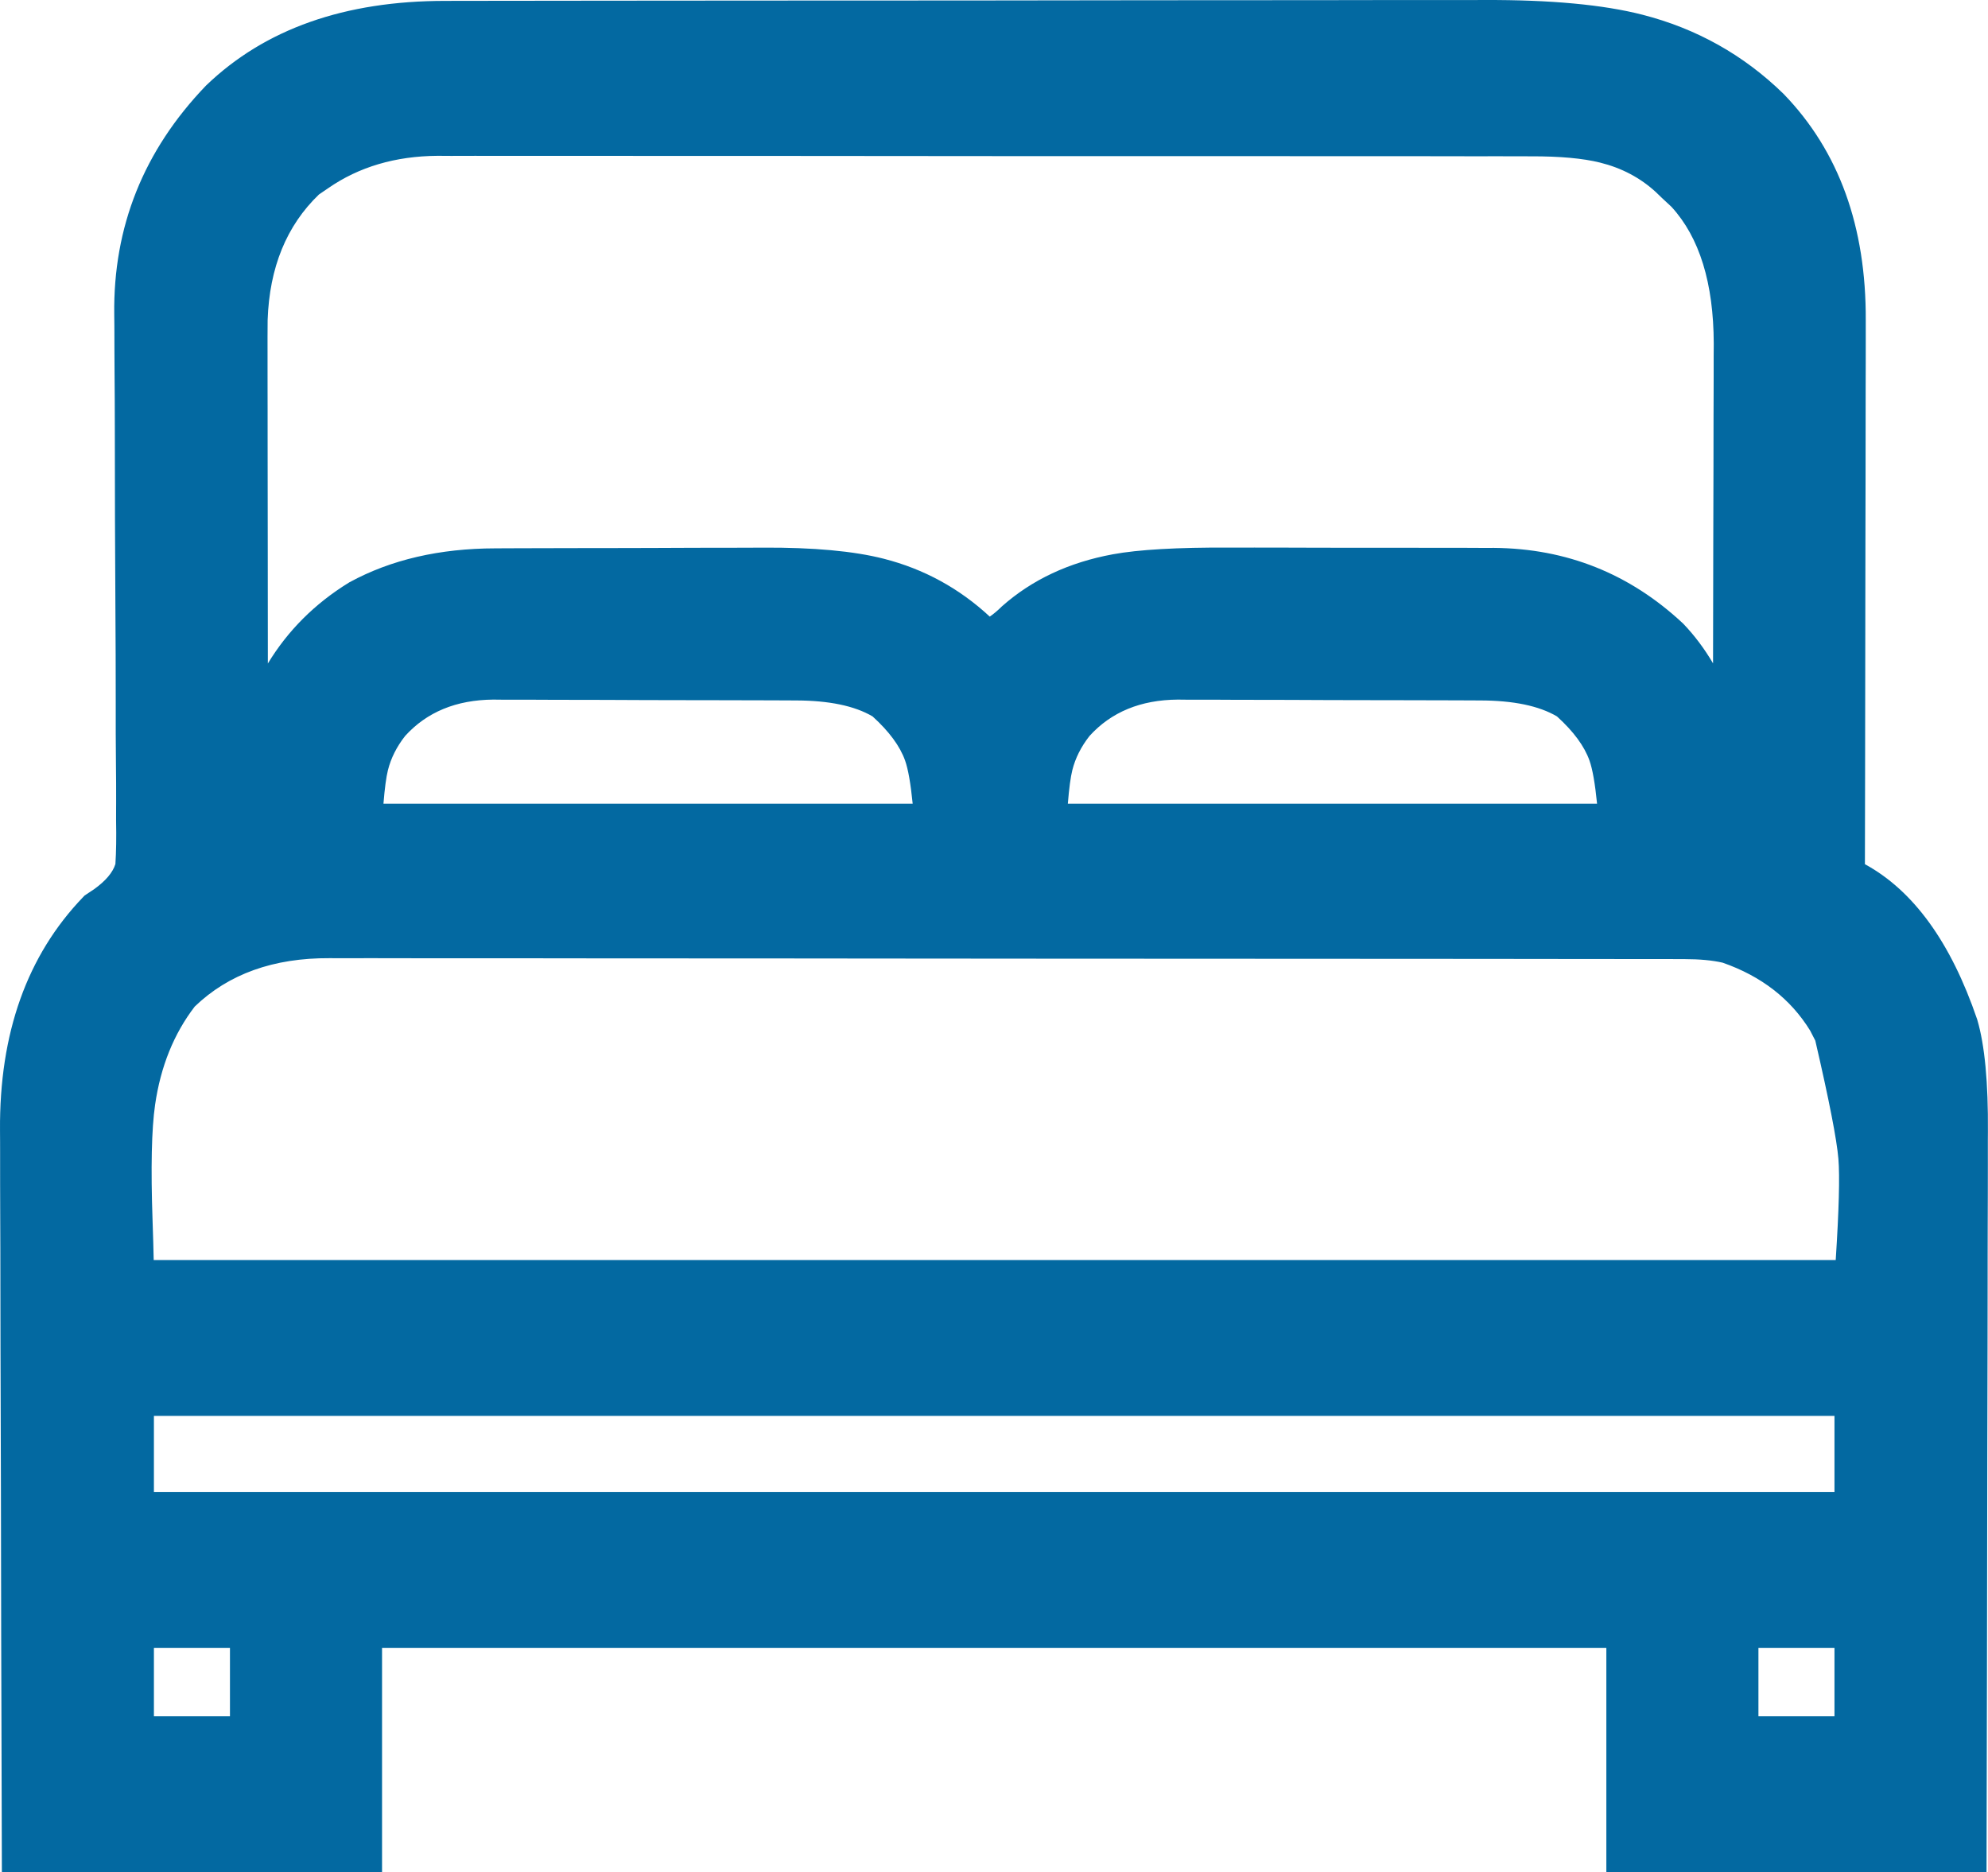
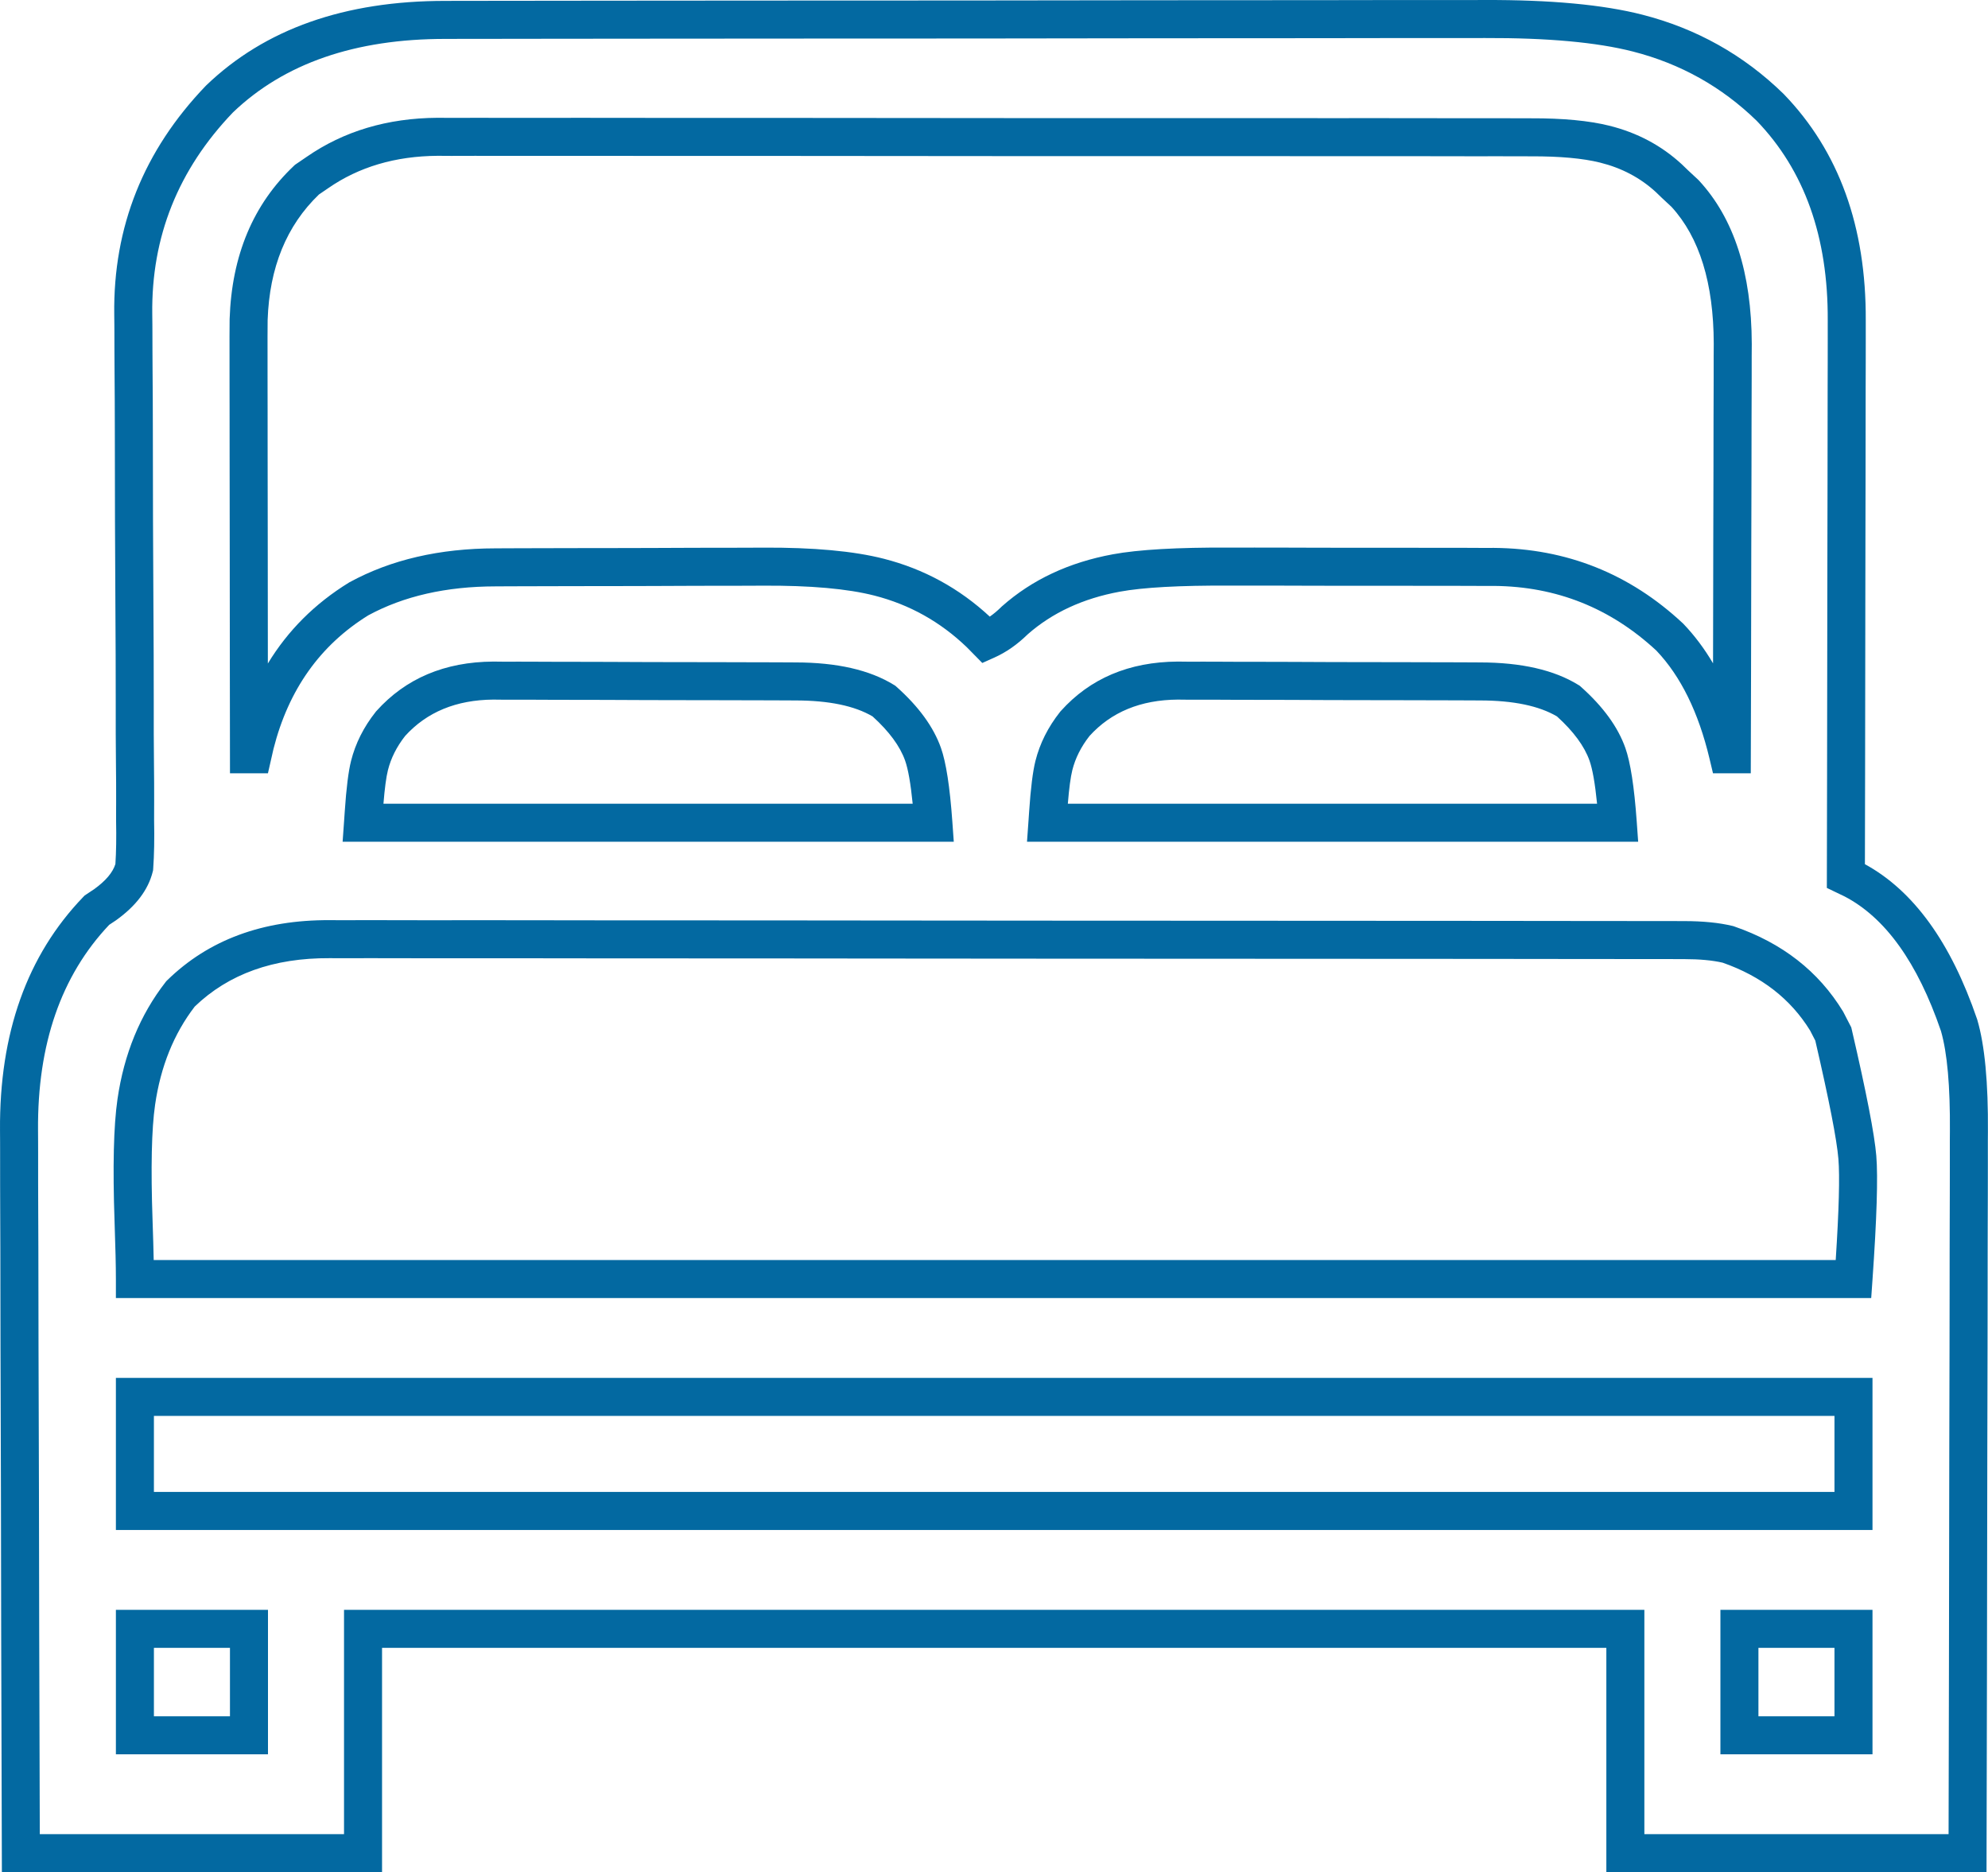
<svg xmlns="http://www.w3.org/2000/svg" fill="none" version="1.1" width="522.859" height="492.374" viewBox="0 0 522.859 492.374">
  <g>
-     <path d="M117.18,5.234C118.449,5.231,119.719,5.228,121.027,5.225C124.535,5.217,128.044,5.215,131.552,5.214C135.342,5.212,139.133,5.205,142.923,5.198C151.204,5.184,159.485,5.178,167.767,5.174C172.944,5.171,178.121,5.167,183.297,5.162C197.648,5.15,211.998,5.14,226.348,5.137C227.724,5.136,227.724,5.136,229.129,5.136C230.508,5.136,230.508,5.136,231.916,5.135C233.779,5.135,235.643,5.134,237.506,5.134C238.43,5.134,239.355,5.133,240.307,5.133C255.272,5.129,270.237,5.112,285.203,5.089C300.589,5.065,315.976,5.052,331.362,5.051C339.992,5.05,348.622,5.045,357.252,5.026C364.603,5.011,371.955,5.006,379.306,5.014C383.051,5.018,386.795,5.017,390.54,5.003C419.143,4.901,444.018,7.234,465.551,28.226C480.7,43.895,485.814,62.98,485.708,84.267C485.707,85.864,485.707,87.462,485.709,89.059C485.709,93.373,485.697,97.686,485.683,101.999C485.671,106.516,485.67,111.032,485.667,115.548C485.661,124.09,485.645,132.632,485.625,141.174C485.602,150.903,485.591,160.633,485.581,170.362C485.56,190.366,485.525,210.37,485.481,230.374C486.094,230.669,486.707,230.964,487.339,231.267C501.285,238.475,510.375,255.363,515.251,269.627C518.184,279.629,517.881,289.51,517.821,299.83C517.82,301.881,517.821,303.932,517.823,305.983C517.823,311.52,517.806,317.056,517.785,322.592C517.766,328.39,517.764,334.187,517.761,339.985C517.751,350.949,517.727,361.914,517.697,372.878C517.663,385.366,517.647,397.855,517.632,410.344C517.6,436.02,517.545,461.697,517.481,487.374C487.781,487.374,458.081,487.374,427.481,487.374C427.481,467.904,427.481,448.434,427.481,428.374C317.921,428.374,208.361,428.374,95.481,428.374C95.481,447.844,95.481,467.314,95.481,487.374C65.781,487.374,36.081,487.374,5.481,487.374C5.319,435.818,5.319,435.818,5.285,414.169C5.262,399.237,5.234,384.305,5.179,369.373C5.139,358.497,5.113,347.621,5.104,336.744C5.099,330.99,5.087,325.235,5.058,319.481C5.03,314.055,5.022,308.629,5.028,303.202C5.027,301.22,5.019,299.238,5.004,297.256C4.841,275.324,9.826,255.654,25.481,239.374C26.55,238.662,26.55,238.662,27.642,237.935C31.599,235.096,34.096,232.909,35.306,228.084C35.601,223.944,35.615,219.887,35.531,215.741C35.532,214.158,35.536,212.576,35.545,210.993C35.554,207.595,35.536,204.198,35.495,200.8C35.431,195.414,35.43,190.029,35.438,184.643C35.442,176.111,35.404,167.58,35.348,159.049C35.248,143.803,35.207,128.558,35.201,113.312C35.198,107.972,35.171,102.633,35.125,97.293C35.1,93.951,35.091,90.61,35.087,87.268C35.081,85.734,35.068,84.2,35.048,82.667C34.761,60.495,42.364,42.041,57.715,26.046C74.414,10.002,94.681,5.217,117.18,5.234ZM83.481,45.374C82.573,45.993,81.666,46.612,80.731,47.249C70.227,57.169,65.862,69.867,65.392,84.06C65.358,87.085,65.357,90.11,65.367,93.136C65.367,94.279,65.367,95.421,65.367,96.598C65.367,100.348,65.375,104.097,65.383,107.847C65.385,110.457,65.386,113.067,65.387,115.678C65.39,121.829,65.399,127.981,65.409,134.132C65.42,141.141,65.425,148.149,65.43,155.158C65.441,169.563,65.458,183.969,65.481,198.374C65.811,198.374,66.141,198.374,66.481,198.374C66.677,197.514,66.873,196.655,67.074,195.769C71.175,179.56,79.931,166.388,94.356,157.499C106.004,151.151,117.255,149.23,130.33,149.213C131.283,149.208,132.235,149.203,133.217,149.198C136.348,149.183,139.479,149.177,142.61,149.171C143.687,149.168,144.764,149.165,145.874,149.162C151.577,149.147,157.281,149.138,162.985,149.134C168.839,149.128,174.694,149.104,180.548,149.076C185.082,149.057,189.616,149.052,194.151,149.051C196.307,149.048,198.463,149.04,200.62,149.026C222.579,148.901,241.166,150.647,257.785,166.651C258.345,167.22,258.904,167.788,259.481,168.374C262.497,167.024,264.516,165.5,266.856,163.187C283.02,148.875,303.095,148.915,323.434,149.011C325.628,149.011,327.822,149.011,330.016,149.009C334.589,149.009,339.161,149.02,343.733,149.038C349.568,149.061,355.404,149.061,361.239,149.054C365.76,149.051,370.282,149.058,374.803,149.068C376.954,149.071,379.105,149.073,381.257,149.071C384.268,149.071,387.279,149.083,390.29,149.099C391.598,149.096,391.598,149.096,392.933,149.092C410.864,149.244,426.075,155.351,439.168,167.562C447.734,176.521,451.667,186.559,454.481,198.374C454.811,198.374,455.141,198.374,455.481,198.374C455.528,183.344,455.563,168.313,455.584,153.283C455.595,146.303,455.609,139.323,455.632,132.343C455.654,125.599,455.665,118.856,455.67,112.113C455.674,109.547,455.681,106.982,455.692,104.416C455.707,100.808,455.709,97.199,455.708,93.59C455.715,92.543,455.722,91.496,455.729,90.417C455.689,75.604,453.53,62.076,443.168,50.874C442.281,50.049,441.394,49.224,440.481,48.374C439.966,47.878,439.452,47.382,438.922,46.87C428.585,37.345,416.238,36.07,402.71,36.113C400.813,36.108,400.813,36.108,398.877,36.102C395.386,36.092,391.895,36.094,388.404,36.098C384.631,36.1,380.857,36.091,377.084,36.084C369.7,36.071,362.316,36.069,354.932,36.072C348.927,36.074,342.922,36.072,336.918,36.068C335.634,36.067,335.634,36.067,334.325,36.066C332.586,36.064,330.848,36.063,329.109,36.062C312.816,36.051,296.523,36.053,280.23,36.059C265.34,36.065,250.45,36.053,235.56,36.034C220.254,36.015,204.949,36.007,189.644,36.011C181.058,36.012,172.471,36.01,163.885,35.996C156.575,35.984,149.265,35.983,141.954,35.995C138.228,36.001,134.502,36.002,130.776,35.99C126.728,35.977,122.68,35.987,118.632,36C117.467,35.992,116.302,35.985,115.101,35.978C103.098,36.056,93.383,38.51,83.481,45.374ZM102.723,190.331C96.193,198.581,96.267,205.358,95.481,216.374C144.981,216.374,194.481,216.374,245.481,216.374C244.386,201.051,243.667,194.343,232.481,184.374C225.093,179.82,217.734,179.224,209.259,179.213C207.878,179.206,207.878,179.206,206.468,179.198C203.427,179.183,200.385,179.177,197.344,179.171C195.223,179.165,193.101,179.159,190.98,179.154C186.533,179.143,182.085,179.137,177.637,179.134C171.956,179.128,166.275,179.104,160.593,179.076C156.21,179.057,151.827,179.052,147.444,179.051C145.351,179.048,143.257,179.04,141.164,179.026C138.225,179.009,135.288,179.011,132.349,179.018C131.495,179.008,130.641,178.999,129.762,178.99C118.976,179.064,110.013,182.214,102.723,190.331ZM282.723,190.331C276.193,198.581,276.267,205.358,275.481,216.374C324.981,216.374,374.481,216.374,425.481,216.374C424.386,201.051,423.667,194.343,412.481,184.374C405.093,179.82,397.734,179.224,389.259,179.213C387.878,179.206,387.878,179.206,386.468,179.198C383.427,179.183,380.385,179.177,377.344,179.171C375.223,179.165,373.101,179.159,370.98,179.154C366.533,179.143,362.085,179.137,357.637,179.134C351.956,179.128,346.275,179.104,340.593,179.076C336.21,179.057,331.827,179.052,327.444,179.051C325.351,179.048,323.257,179.04,321.164,179.026C318.225,179.009,315.288,179.011,312.349,179.018C311.495,179.008,310.641,178.999,309.762,178.99C298.976,179.064,290.013,182.214,282.723,190.331ZM47.481,261.374C30.473,283.211,35.481,309.165,35.481,336.374C184.641,336.374,333.801,336.374,487.481,336.374C489.723,304.457,489.723,304.457,482.168,271.937C481.595,270.824,481.021,269.712,480.43,268.566C474.422,258.728,465.361,252.129,454.481,248.374C450.607,247.44,447.001,247.247,443.021,247.243C441.708,247.239,440.394,247.235,439.041,247.231C437.585,247.232,436.128,247.233,434.672,247.234C433.124,247.231,431.576,247.228,430.028,247.225C425.772,247.217,421.515,247.215,417.259,247.214C412.669,247.212,408.079,247.205,403.489,247.198C393.452,247.184,383.415,247.178,373.378,247.174C367.11,247.171,360.843,247.167,354.575,247.162C337.222,247.15,319.869,247.14,302.515,247.137C301.405,247.136,300.294,247.136,299.15,247.136C298.036,247.136,296.923,247.135,295.776,247.135C293.52,247.135,291.264,247.134,289.008,247.134C287.889,247.134,286.77,247.133,285.617,247.133C267.486,247.129,249.354,247.112,231.223,247.089C212.607,247.065,193.991,247.052,175.375,247.051C164.923,247.05,154.471,247.045,144.019,247.026C135.119,247.011,126.218,247.006,117.318,247.014C112.778,247.018,108.238,247.017,103.699,247.003C99.539,246.99,95.38,246.992,91.22,247.004C89.719,247.006,88.217,247.003,86.716,246.994C71.323,246.91,58.778,250.333,47.481,261.374ZM35.481,367.374C35.481,377.274,35.481,387.174,35.481,397.374C184.641,397.374,333.801,397.374,487.481,397.374C487.481,387.474,487.481,377.574,487.481,367.374C338.321,367.374,189.161,367.374,35.481,367.374ZM35.481,428.374C35.481,437.614,35.481,446.854,35.481,456.374C45.381,456.374,55.281,456.374,65.481,456.374C65.481,447.134,65.481,437.894,65.481,428.374C55.581,428.374,45.681,428.374,35.481,428.374ZM457.481,428.374C457.481,437.614,457.481,446.854,457.481,456.374C467.381,456.374,477.281,456.374,487.481,456.374C487.481,447.134,487.481,437.894,487.481,428.374C477.581,428.374,467.681,428.374,457.481,428.374Z" fill="#0369A1" fill-opacity="1" style="mix-blend-mode:passthrough" />
    <path d="M117.183,0.234Q77.394,0.204,54.251,22.441L54.178,22.511L54.108,22.584Q29.6,48.12,30.048,82.719L30.076,85.402L30.087,87.28L30.098,92.307L30.125,97.327L30.179,105.335L30.201,113.321L30.242,136.904L30.348,159.075L30.416,172.081L30.438,184.644L30.44,193.041L30.495,200.843L30.539,205.91L30.545,210.97L30.537,212.711L30.531,215.787L30.532,215.843Q30.666,222.42,30.352,227.239Q29.323,230.555,24.795,233.824L23.774,234.504L22.255,235.515L21.877,235.908Q-0.28,258.95,0.004,297.285L0.022,300.361L0.028,303.204L0.031,311.38L0.058,319.5L0.09,328.022L0.104,336.752L0.133,354.356L0.179,369.387L0.246,392.774L0.285,414.178L0.312,429.603L0.495,492.374L100.481,492.374L100.481,433.374L422.481,433.374L422.481,492.374L522.47,492.374L522.586,439.729L522.632,410.351L522.678,380.531L522.697,372.89L522.74,354.653L522.761,339.989L522.769,329.797L522.785,322.608L522.813,313.92L522.823,305.98L522.821,302.937L522.821,299.859Q522.825,299.138,522.836,297.686Q522.982,278.222,520.049,268.22L520.018,268.115L519.982,268.01Q509.626,237.71,490.487,227.278L490.534,203.823L490.581,170.367L490.595,158.524L490.625,141.184L490.655,126.009L490.667,115.554L490.683,102.013L490.702,95.444L490.709,89.057L490.707,85.82L490.708,84.292Q490.892,47.244,469.146,24.75L469.094,24.697L469.041,24.645Q453.337,9.336,431.936,3.861Q416.498,-0.089,390.529,0.003L384.771,0.015L379.307,0.014L367.313,0.012L357.244,0.026L348.56,0.041L331.36,0.051L302.287,0.067L285.196,0.089L259.328,0.122L240.306,0.133L237.505,0.134L231.914,0.135L230.5,0.136L229.127,0.136L227.716,0.136L226.346,0.137L215.104,0.141L183.294,0.162L167.762,0.174L142.914,0.198L139.642,0.204L131.549,0.214L125.354,0.218L121.015,0.225L117.183,0.234ZM61.252,29.582Q39.653,52.137,40.047,82.615L40.076,85.345L40.086,87.256L40.098,92.253L40.125,97.26L40.179,105.307L40.201,113.304L40.242,136.856L40.348,159.023L40.416,172.064L40.438,184.641L40.44,192.971L40.495,200.757L40.539,205.898L40.545,211.015L40.537,212.732L40.531,215.695Q40.679,223.032,40.294,228.44L40.262,228.877L40.156,229.302Q38.378,236.385,30.557,241.998L30.486,242.049L29.316,242.827L28.715,243.228Q9.752,263.277,10.004,297.227L10.022,300.339L10.028,303.201L10.03,311.346L10.058,319.462L10.09,328.005L10.104,336.736L10.133,354.326L10.179,369.359L10.246,392.756L10.285,414.16L10.312,429.574L10.466,482.374L90.481,482.374L90.481,423.374L432.481,423.374L432.481,482.374L512.492,482.374L512.586,439.713L512.632,410.336L512.678,380.506L512.697,372.866L512.74,354.639L512.761,339.981L512.769,329.775L512.785,322.576L512.813,313.908L512.823,305.986L512.821,302.936L512.821,299.801Q512.826,299.069,512.837,297.611Q512.971,279.729,510.483,271.137Q501.22,244.112,485.106,235.741L480.474,233.516L480.534,203.809L480.581,170.356L480.595,158.507L480.625,141.164L480.655,125.998L480.667,115.542L480.683,101.985L480.702,95.433L480.709,89.061L480.707,85.819L480.708,84.242Q480.871,51.311,462.007,31.754Q448.233,18.352,429.458,13.549Q415.257,9.915,390.551,10.003L384.769,10.015L379.305,10.014L367.327,10.012L357.261,10.026L348.566,10.041L331.365,10.051L302.299,10.067L285.209,10.089L259.334,10.122L240.308,10.133L237.507,10.134L231.917,10.135L230.502,10.136L229.13,10.136L227.719,10.136L226.35,10.137L215.111,10.141L183.301,10.162L167.772,10.174L142.932,10.198L139.654,10.204L131.555,10.214L125.37,10.218L121.039,10.225L117.176,10.234Q81.481,10.207,61.252,29.582ZM118.62,31L115.133,30.978L115.069,30.978Q95.297,31.107,80.648,41.254L77.586,43.342L77.297,43.614Q61.227,58.792,60.394,83.894L60.392,83.961L60.363,88.475L60.367,93.14L60.367,96.597L60.373,102.748L60.383,107.857L60.387,115.68L60.391,120.343L60.409,134.139L60.424,146.812L60.43,155.162L60.449,174.599L60.487,203.374L70.469,203.374L71.936,196.939Q77.861,173.594,96.865,161.826Q110.87,154.238,130.337,154.213L133.243,154.198L137.848,154.181L142.62,154.171L145.887,154.162L153.367,154.146L162.991,154.134L171.514,154.114L180.569,154.076L186.988,154.057L194.156,154.051L196.205,154.046L200.642,154.026Q219.35,153.92,229.967,156.634Q243.835,160.181,254.27,170.208L258.353,174.357L261.523,172.938Q266.18,170.853,270.267,166.845Q279.99,158.286,294.486,155.613Q303.679,153.918,323.41,154.011L330.018,154.009L336.724,154.017L343.717,154.038L352.485,154.057L361.241,154.054L367.394,154.055L374.795,154.068L381.254,154.071L385.848,154.079L390.267,154.099L391.606,154.096L392.947,154.092Q417.546,154.301,435.652,171.119Q445.26,181.238,449.617,199.533L450.532,203.374L460.467,203.374L460.54,176.585L460.584,153.292L460.599,144.699L460.632,132.356L460.657,122.603L460.67,112.119L460.676,109.093L460.692,104.433L460.706,99.077L460.708,93.592L460.729,90.451Q460.653,62.413,446.839,47.479L446.711,47.341L443.886,44.713L442.353,43.232L442.31,43.193Q434.277,35.791,423.215,33.05Q415.236,31.073,402.694,31.113L400.837,31.108L398.892,31.102L394.137,31.095L388.401,31.098L383.525,31.096L380.042,31.09L377.094,31.084L365.3,31.072L354.932,31.072L350.191,31.073L336.919,31.068L335.644,31.067L334.328,31.066L329.113,31.062L321.23,31.058L280.23,31.059L267.001,31.06L235.564,31.034L209.038,31.012L189.644,31.011L175.832,31.009L163.89,30.996L152.787,30.986L141.951,30.995L136.116,30.999L130.785,30.99L124.891,30.985L118.62,31ZM70.448,174.499Q78.336,161.497,91.733,153.242L91.846,153.173L91.963,153.109Q108.235,144.241,130.324,144.213L133.191,144.198L137.812,144.181L142.599,144.171L145.861,144.162L153.345,144.146L162.979,144.134L171.492,144.114L180.527,144.076L186.959,144.057L194.146,144.051L196.184,144.046L200.597,144.026Q220.581,143.913,232.444,146.946Q248.283,150.997,260.32,162.167Q261.86,161.095,263.34,159.631L263.438,159.534L263.541,159.443Q275.37,148.97,292.672,145.779Q302.788,143.913,323.457,144.011L330.015,144.009L336.735,144.017L343.748,144.038L352.507,144.057L361.238,144.054L367.395,144.055L374.811,144.068L381.259,144.071L385.866,144.079L390.313,144.1L391.577,144.096L392.918,144.092Q421.593,144.335,442.578,163.905L442.683,164.003L442.782,164.106Q447.126,168.65,450.544,174.456L450.584,153.274L450.599,144.682L450.632,132.33L450.657,122.577L450.67,112.106L450.676,109.074L450.692,104.4L450.706,99.052L450.708,93.588L450.73,90.382Q450.664,66.473,439.62,54.403L437.075,52.035L435.494,50.51Q429.357,44.874,420.81,42.757Q414.031,41.077,402.726,41.113L400.807,41.108L398.861,41.102L394.122,41.095L388.407,41.098L383.52,41.096L380.025,41.09L377.074,41.084L365.289,41.072L354.931,41.072L350.193,41.072L336.916,41.068L335.637,41.067L334.321,41.066L329.106,41.062L321.225,41.058L280.23,41.059L267.001,41.06L235.555,41.034L209.03,41.012L189.643,41.011L175.831,41.009L163.88,40.996L152.778,40.986L141.958,40.995L136.123,40.999L130.768,40.99L124.883,40.985L118.644,41L115.103,40.978Q98.431,41.095,86.329,49.483L86.295,49.507L83.884,51.151Q71.098,63.442,70.391,84.159L70.363,88.539L70.367,93.132L70.367,96.599L70.373,102.737L70.383,107.837L70.387,115.675L70.391,120.336L70.409,134.126L70.424,146.8L70.43,155.154L70.448,174.499ZM132.344,174.018L129.816,173.99L129.727,173.99Q110.562,174.121,99.003,186.99L98.899,187.106L98.802,187.228Q94.065,193.212,92.333,200.099Q91.287,204.256,90.671,213.428Q90.557,215.13,90.493,216.018L90.111,221.374L250.851,221.374L250.468,216.018Q249.494,202.385,247.478,196.696Q244.549,188.431,235.807,180.641L235.479,180.349L235.105,180.118Q225.561,174.234,209.266,174.213L207.912,174.206L206.495,174.198L202.003,174.181L197.355,174.171L194.18,174.162L190.994,174.154L183.303,174.14L177.642,174.134L169.084,174.113L160.616,174.076L154.503,174.058L147.449,174.051L142.359,174.033L141.193,174.026L136.711,174.013L132.344,174.018ZM312.344,174.017L309.816,173.99L309.727,173.99Q290.562,174.121,279.003,186.99L278.899,187.106L278.802,187.228Q274.065,193.212,272.333,200.099Q271.287,204.256,270.671,213.428Q270.556,215.134,270.493,216.018L270.111,221.374L430.851,221.374L430.468,216.018Q429.494,202.385,427.478,196.696Q424.549,188.431,415.807,180.641L415.479,180.349L415.105,180.118Q405.561,174.234,389.266,174.213L387.912,174.206L386.495,174.198L382.003,174.181L377.355,174.171L374.18,174.162L370.994,174.154L363.303,174.14L357.642,174.134L348.637,174.112L340.616,174.076L334.789,174.058L327.449,174.051L323.909,174.041L321.19,174.026L316.766,174.013L312.373,174.018L312.344,174.017ZM106.547,193.557Q115.126,184.104,129.753,183.99L132.354,184.018L136.681,184.013L141.135,184.026L142.325,184.033L147.439,184.051L154.473,184.058L160.571,184.076L169.06,184.113L177.632,184.134L183.285,184.14L190.967,184.154L194.153,184.162L197.333,184.171L201.966,184.181L206.441,184.198L207.858,184.206L209.253,184.213Q222.38,184.23,229.492,188.411Q236.032,194.336,238.052,200.037Q239.247,203.408,240.041,211.374L100.85,211.374Q101.348,205.253,102.031,202.539Q103.222,197.803,106.547,193.557ZM286.547,193.557Q295.126,184.104,309.753,183.99L312.296,184.017L312.354,184.018L316.736,184.013L321.138,184.026L323.881,184.041L327.439,184.051L334.759,184.058L340.571,184.076L348.613,184.112L357.632,184.134L363.285,184.14L370.967,184.154L374.153,184.162L377.333,184.171L381.966,184.181L386.441,184.198L387.858,184.206L389.253,184.213Q402.38,184.23,409.493,188.411Q416.032,194.336,418.052,200.037Q419.247,203.408,420.041,211.374L280.85,211.374Q281.348,205.253,282.031,202.539Q283.222,197.803,286.547,193.557ZM86.743,241.994L86.736,241.994Q60.303,241.852,43.986,257.798L43.744,258.035L43.536,258.302Q33.489,271.201,30.893,289.113Q29.374,299.593,30.133,321.384Q30.481,331.356,30.481,336.374L30.481,341.374L492.142,341.374L492.468,336.724Q494.177,312.406,493.481,303.971Q492.787,295.552,487.038,270.805L486.898,270.199L484.791,266.113L484.697,265.959Q475.064,250.188,456.112,243.648L455.885,243.57L455.653,243.513Q450.416,242.251,443.027,242.243L439.055,242.231L434.669,242.234L432.298,242.229L430.038,242.225L417.263,242.214L407.923,242.204L403.497,242.198L386.68,242.181L373.38,242.174L354.723,242.163L354.579,242.162L352.06,242.161L302.518,242.137L299.151,242.136L295.777,242.135L292.393,242.135L289.009,242.134L285.618,242.133L231.227,242.089L203.386,242.061L175.376,242.051L159.015,242.045L144.025,242.026L130.952,242.012L117.317,242.014L110.339,242.015L103.708,242.003L97.49,241.994L91.213,242.004L88.97,242.003L86.743,241.994ZM51.218,264.715Q64.559,251.873,86.689,251.994L86.696,251.994L88.966,252.003L91.228,252.004L97.476,251.994L103.689,252.003L110.34,252.015L117.319,252.014L130.94,252.012L144.013,252.026L159.011,252.045L175.373,252.051L203.376,252.061L231.219,252.089L285.616,252.133L289.007,252.134L295.775,252.135L299.149,252.136L302.513,252.137L352.053,252.161L354.572,252.162L354.717,252.163L373.375,252.174L386.67,252.181L403.482,252.198L407.913,252.204L417.255,252.214L430.018,252.225L432.28,252.229L434.675,252.234L439.026,252.231L443.016,252.243Q449.051,252.249,453.082,253.181Q468.37,258.531,476.071,271.022L477.438,273.674Q482.889,297.2,483.515,304.793Q484.083,311.683,482.807,331.374L40.423,331.374Q40.338,327.086,40.127,321.036Q39.399,300.14,40.79,290.547Q42.978,275.446,51.218,264.715ZM492.481,362.374L30.481,362.374L30.481,402.374L492.481,402.374L492.481,362.374ZM482.481,372.374L40.481,372.374L40.481,392.374L482.481,392.374L482.481,372.374ZM70.481,423.374L30.481,423.374L30.481,461.374L70.481,461.374L70.481,423.374ZM492.481,423.374L452.481,423.374L452.481,461.374L492.481,461.374L492.481,423.374ZM60.481,433.374L40.481,433.374L40.481,451.374L60.481,451.374L60.481,433.374ZM482.481,433.374L462.481,433.374L462.481,451.374L482.481,451.374L482.481,433.374Z" fill-rule="evenodd" fill="#0369A1" fill-opacity="1" />
  </g>
</svg>